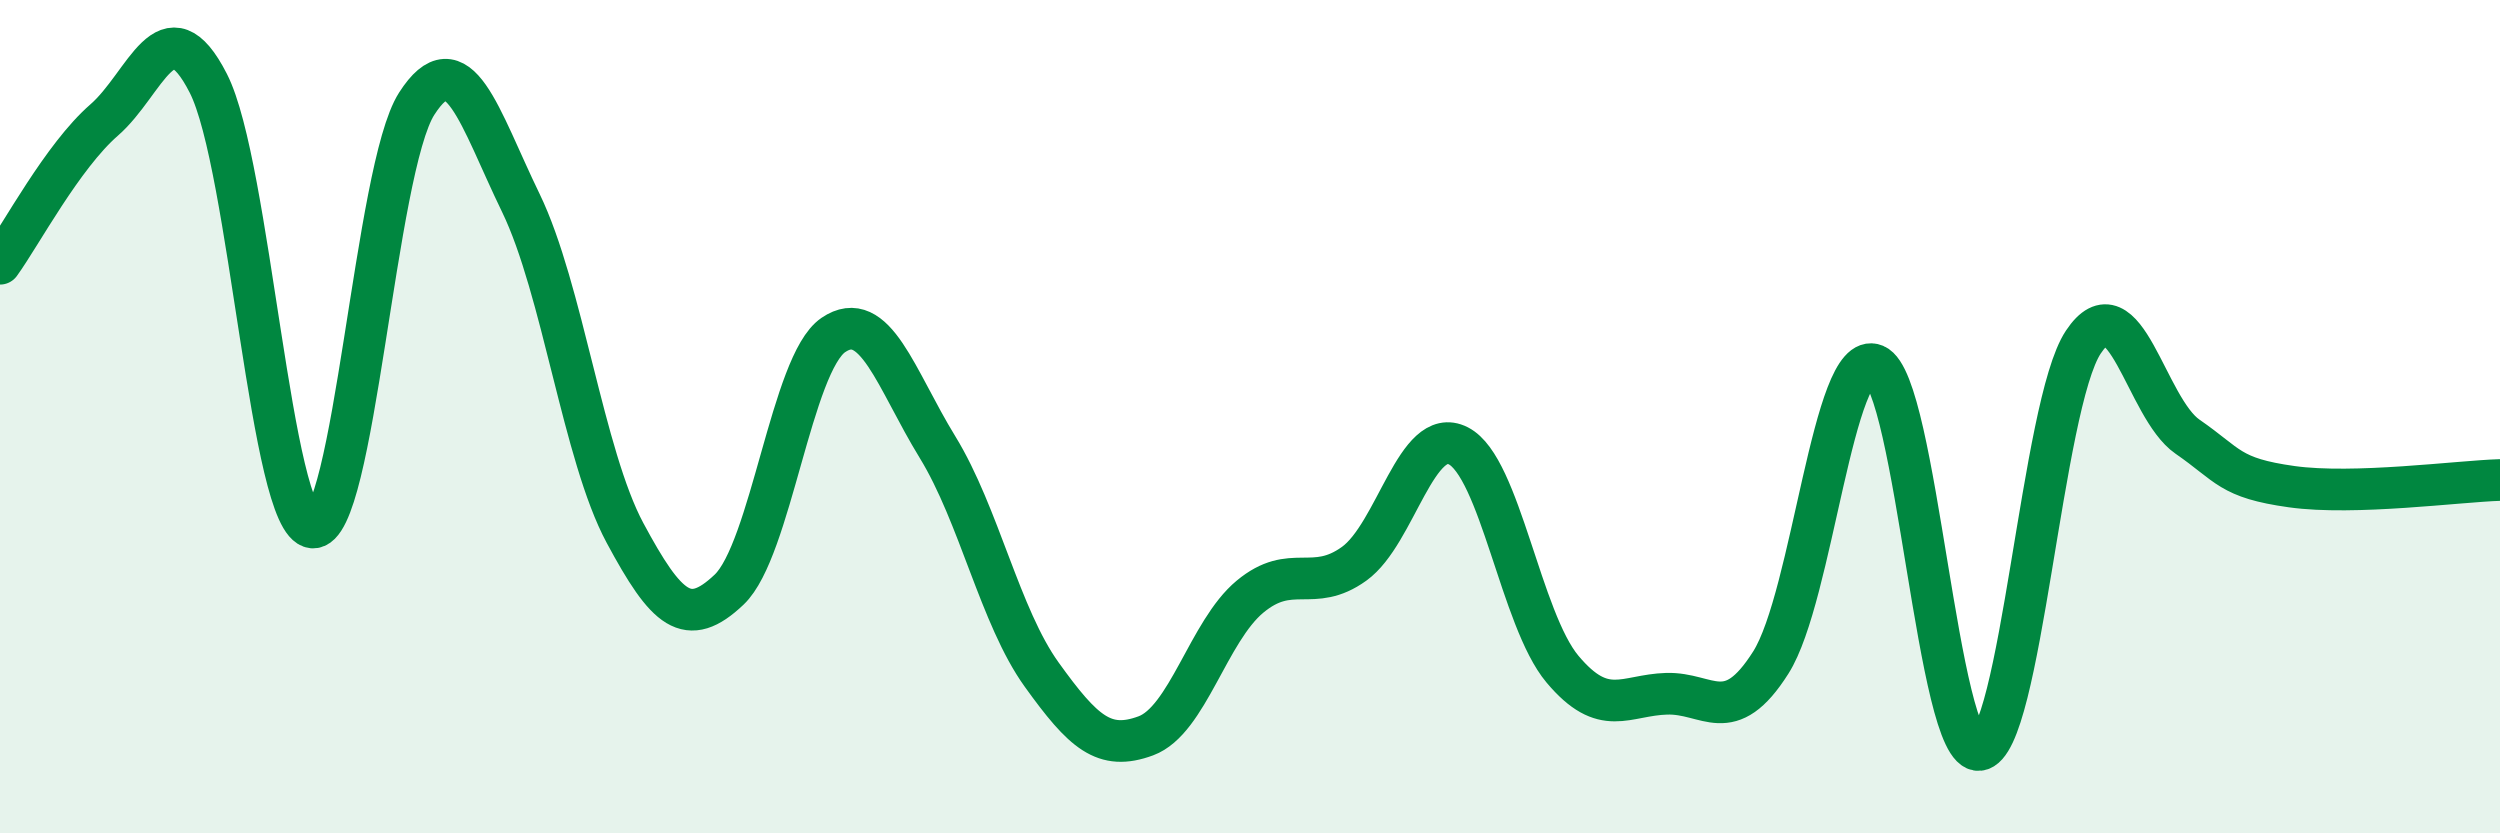
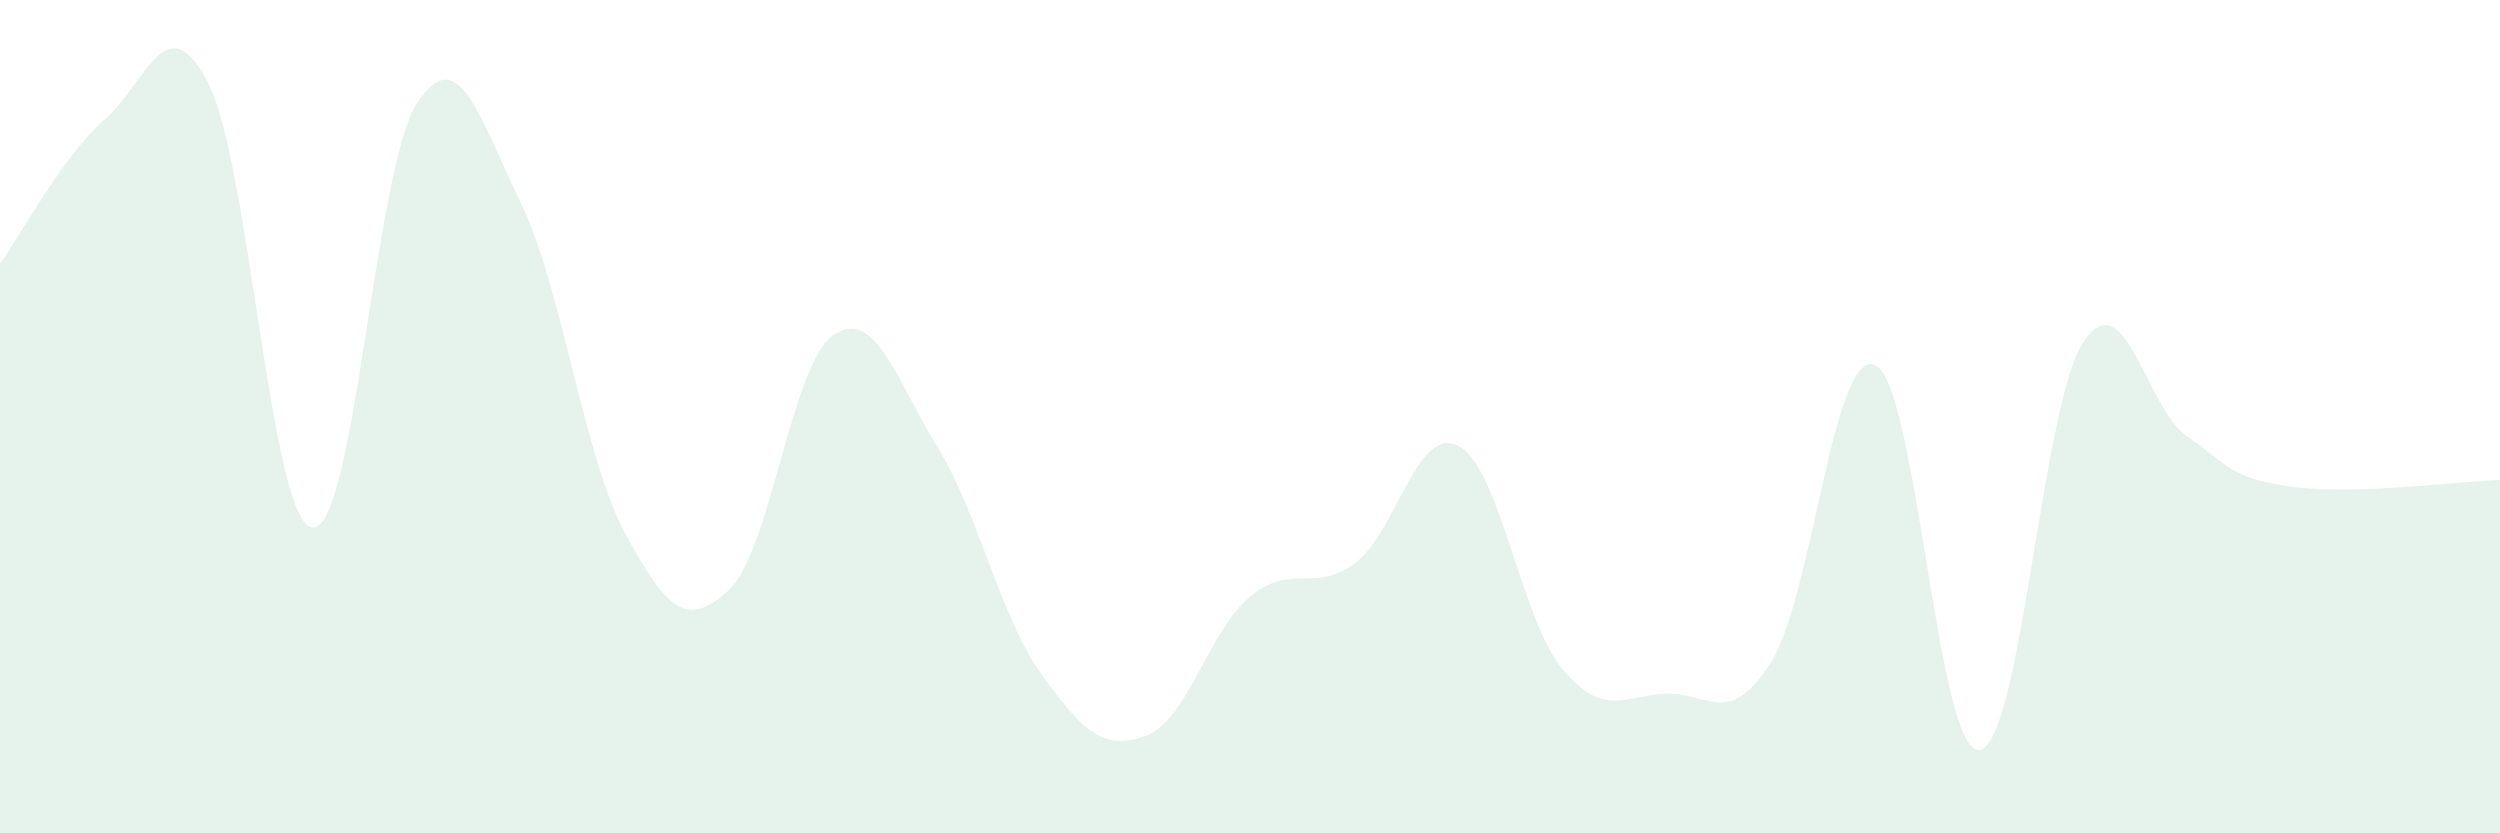
<svg xmlns="http://www.w3.org/2000/svg" width="60" height="20" viewBox="0 0 60 20">
  <path d="M 0,6.33 C 0.5,5.64 1.5,3.75 2.5,2.88 C 3.5,2.01 4,0.04 5,2 C 6,3.96 6.5,12.56 7.5,12.66 C 8.5,12.76 9,4.05 10,2.49 C 11,0.93 11.5,2.81 12.5,4.87 C 13.5,6.93 14,10.93 15,12.79 C 16,14.65 16.5,15.1 17.5,14.15 C 18.5,13.2 19,8.72 20,8.04 C 21,7.36 21.5,9.1 22.5,10.73 C 23.5,12.36 24,14.8 25,16.19 C 26,17.58 26.5,18.03 27.5,17.66 C 28.5,17.29 29,15.15 30,14.32 C 31,13.49 31.5,14.25 32.5,13.53 C 33.5,12.81 34,10.19 35,10.7 C 36,11.21 36.5,14.87 37.5,16.06 C 38.5,17.25 39,16.68 40,16.65 C 41,16.62 41.5,17.48 42.5,15.9 C 43.5,14.32 44,8.34 45,8.76 C 46,9.18 46.5,18.11 47.5,18 C 48.5,17.89 49,9.71 50,8.21 C 51,6.71 51.5,9.79 52.5,10.48 C 53.5,11.17 53.5,11.47 55,11.68 C 56.5,11.89 59,11.55 60,11.52L60 20L0 20Z" fill="#008740" opacity="0.1" stroke-linecap="round" stroke-linejoin="round" />
-   <path d="M 0,6.33 C 0.5,5.64 1.5,3.75 2.5,2.88 C 3.5,2.01 4,0.04 5,2 C 6,3.96 6.5,12.56 7.5,12.66 C 8.5,12.76 9,4.05 10,2.49 C 11,0.93 11.5,2.81 12.5,4.87 C 13.5,6.93 14,10.93 15,12.79 C 16,14.65 16.5,15.1 17.5,14.15 C 18.5,13.2 19,8.72 20,8.04 C 21,7.36 21.5,9.1 22.5,10.73 C 23.5,12.36 24,14.8 25,16.19 C 26,17.58 26.5,18.03 27.5,17.66 C 28.5,17.29 29,15.15 30,14.32 C 31,13.49 31.5,14.25 32.5,13.53 C 33.5,12.81 34,10.19 35,10.7 C 36,11.21 36.5,14.87 37.5,16.06 C 38.5,17.25 39,16.68 40,16.65 C 41,16.62 41.5,17.48 42.5,15.9 C 43.5,14.32 44,8.34 45,8.76 C 46,9.18 46.5,18.11 47.5,18 C 48.5,17.89 49,9.71 50,8.21 C 51,6.71 51.5,9.79 52.5,10.48 C 53.5,11.17 53.5,11.47 55,11.68 C 56.5,11.89 59,11.55 60,11.52" stroke="#008740" stroke-width="1" fill="none" stroke-linecap="round" stroke-linejoin="round" />
</svg>